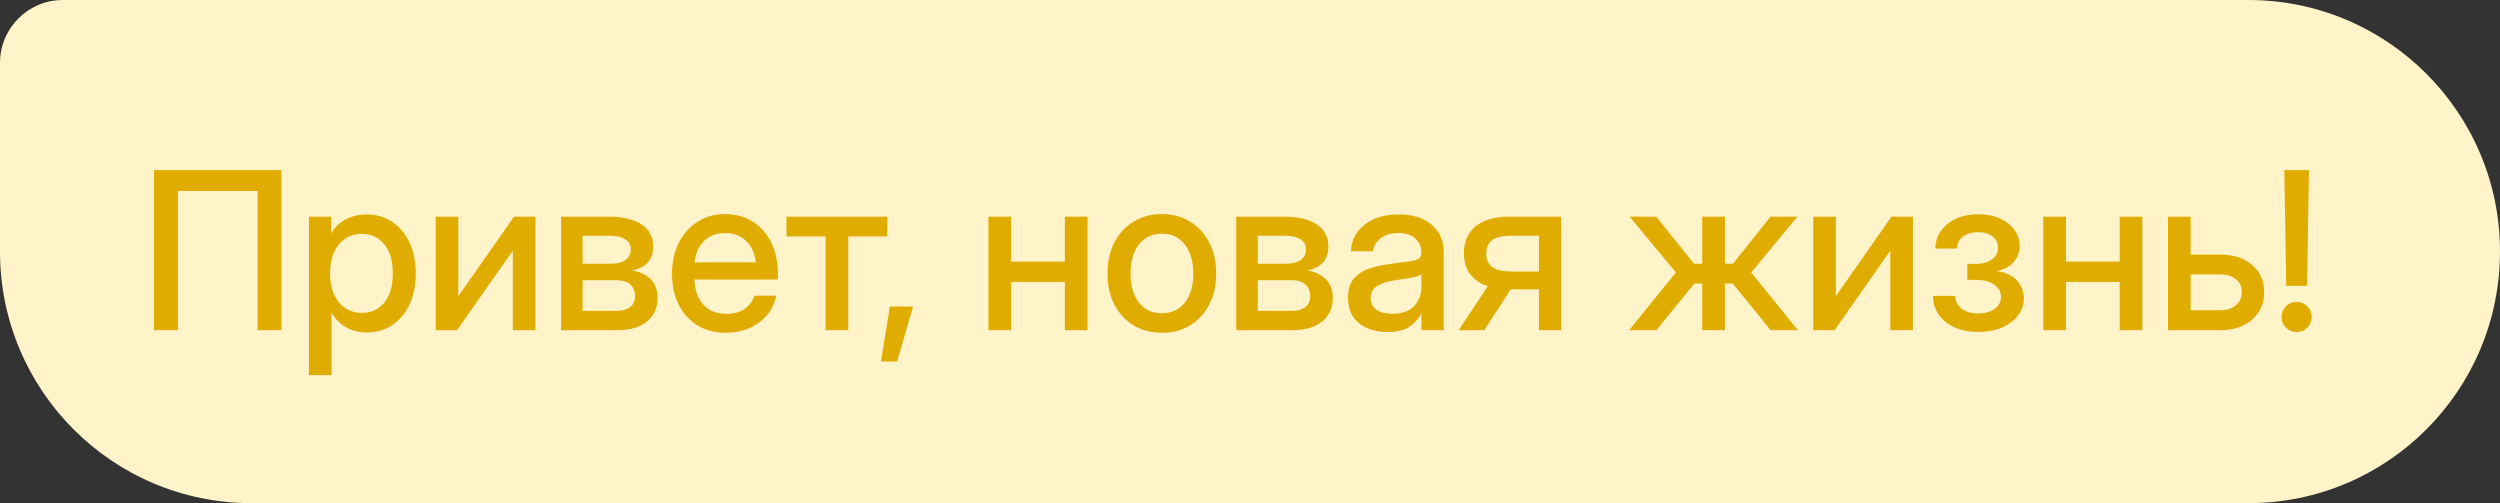
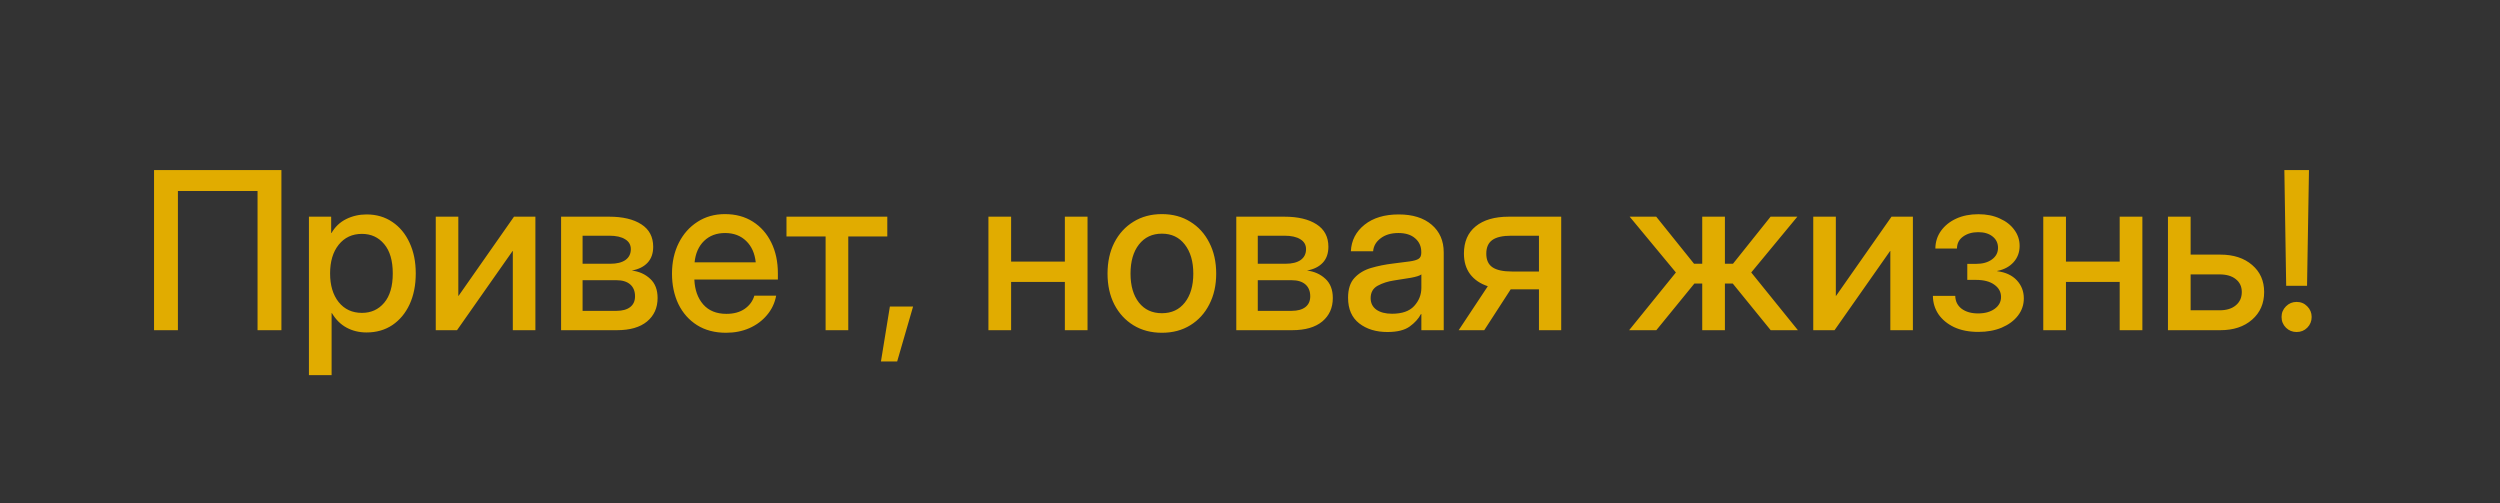
<svg xmlns="http://www.w3.org/2000/svg" width="159" height="32" viewBox="0 0 159 32" fill="none">
  <rect x="0" y="0" width="159" height="32" fill="#333333" stroke="none" />
-   <path d="M0 4C0 1.791 1.791 0 4 0H143C151.837 0 159 7.163 159 16C159 24.837 151.837 32 143 32H16C7.163 32 0 24.837 0 16V4Z" fill="#FFF3C9" />
  <path d="M17.898 10.815V21H16.38V12.148H11.315V21H9.797V10.815H17.898ZM19.648 23.857V13.781H21.062V14.82H21.083C21.311 14.424 21.623 14.128 22.02 13.932C22.416 13.736 22.849 13.638 23.318 13.638C23.938 13.638 24.483 13.797 24.952 14.116C25.422 14.431 25.786 14.87 26.046 15.435C26.31 15.996 26.442 16.648 26.442 17.391C26.442 18.134 26.312 18.787 26.053 19.352C25.793 19.913 25.428 20.353 24.959 20.672C24.49 20.986 23.94 21.144 23.311 21.144C22.842 21.144 22.418 21.041 22.04 20.836C21.662 20.631 21.352 20.323 21.11 19.913H21.09V23.857H19.648ZM23.018 19.899C23.601 19.899 24.073 19.685 24.433 19.257C24.797 18.828 24.98 18.206 24.98 17.391C24.98 16.575 24.797 15.953 24.433 15.524C24.073 15.091 23.601 14.875 23.018 14.875C22.402 14.875 21.91 15.105 21.541 15.565C21.176 16.021 20.994 16.63 20.994 17.391C20.994 18.147 21.176 18.756 21.541 19.216C21.91 19.672 22.402 19.899 23.018 19.899ZM34.051 21H32.615V15.962H32.602L29.067 21H27.714V13.781H29.149V18.819H29.163L32.69 13.781H34.051V21ZM35.685 21V13.781H38.747C39.608 13.781 40.29 13.943 40.791 14.267C41.292 14.59 41.543 15.066 41.543 15.695C41.543 16.119 41.422 16.459 41.181 16.714C40.944 16.965 40.611 17.129 40.183 17.206C40.652 17.265 41.042 17.441 41.352 17.732C41.666 18.02 41.823 18.427 41.823 18.956C41.823 19.576 41.6 20.073 41.153 20.446C40.707 20.815 40.069 21 39.239 21H35.685ZM37.052 19.77H39.205C39.583 19.77 39.875 19.69 40.08 19.53C40.285 19.371 40.388 19.143 40.388 18.847C40.388 18.519 40.285 18.266 40.08 18.088C39.875 17.91 39.583 17.821 39.205 17.821H37.052V19.77ZM37.052 16.775H38.809C39.228 16.775 39.551 16.696 39.779 16.536C40.007 16.372 40.121 16.142 40.121 15.846C40.121 15.572 40 15.363 39.759 15.217C39.522 15.066 39.185 14.991 38.747 14.991H37.052V16.775ZM46.178 21.164C45.462 21.164 44.847 21.002 44.332 20.679C43.822 20.355 43.427 19.911 43.149 19.346C42.876 18.776 42.739 18.129 42.739 17.404C42.739 16.671 42.883 16.019 43.17 15.449C43.457 14.88 43.853 14.433 44.359 14.109C44.865 13.781 45.446 13.617 46.102 13.617C46.786 13.617 47.379 13.777 47.88 14.096C48.386 14.415 48.778 14.859 49.056 15.429C49.334 15.994 49.473 16.648 49.473 17.391V17.78H44.161C44.188 18.432 44.375 18.958 44.722 19.359C45.073 19.76 45.565 19.961 46.198 19.961C46.672 19.961 47.062 19.854 47.367 19.64C47.672 19.425 47.875 19.148 47.976 18.806H49.363C49.277 19.27 49.083 19.681 48.782 20.036C48.486 20.392 48.112 20.67 47.661 20.87C47.215 21.066 46.72 21.164 46.178 21.164ZM44.175 16.686H48.065C48.005 16.112 47.802 15.659 47.456 15.326C47.11 14.989 46.663 14.82 46.116 14.82C45.569 14.82 45.123 14.989 44.776 15.326C44.435 15.659 44.234 16.112 44.175 16.686ZM52.508 21V15.039H50.02V13.781H56.432V15.039H53.95V21H52.508ZM56.028 22.989L56.596 19.496H58.072L57.06 22.989H56.028ZM64.307 13.781V16.639H67.725V13.781H69.167V21H67.725V17.931H64.307V21H62.864V13.781H64.307ZM73.897 21.164C73.209 21.164 72.606 21.005 72.086 20.686C71.566 20.366 71.161 19.924 70.869 19.359C70.582 18.794 70.439 18.143 70.439 17.404C70.439 16.657 70.582 16.001 70.869 15.435C71.161 14.866 71.566 14.421 72.086 14.102C72.606 13.779 73.209 13.617 73.897 13.617C74.586 13.617 75.187 13.779 75.702 14.102C76.222 14.421 76.625 14.866 76.912 15.435C77.204 16.001 77.35 16.657 77.35 17.404C77.35 18.143 77.204 18.794 76.912 19.359C76.625 19.924 76.222 20.366 75.702 20.686C75.187 21.005 74.586 21.164 73.897 21.164ZM73.897 19.92C74.517 19.92 75.005 19.692 75.36 19.236C75.716 18.781 75.894 18.17 75.894 17.404C75.894 16.63 75.713 16.012 75.353 15.552C74.998 15.091 74.513 14.861 73.897 14.861C73.282 14.861 72.795 15.091 72.435 15.552C72.079 16.008 71.901 16.625 71.901 17.404C71.901 18.174 72.079 18.787 72.435 19.243C72.79 19.694 73.278 19.92 73.897 19.92ZM78.628 21V13.781H81.69C82.552 13.781 83.233 13.943 83.734 14.267C84.236 14.59 84.486 15.066 84.486 15.695C84.486 16.119 84.366 16.459 84.124 16.714C83.887 16.965 83.554 17.129 83.126 17.206C83.595 17.265 83.985 17.441 84.295 17.732C84.609 18.02 84.767 18.427 84.767 18.956C84.767 19.576 84.543 20.073 84.097 20.446C83.65 20.815 83.012 21 82.183 21H78.628ZM79.995 19.77H82.148C82.527 19.77 82.818 19.69 83.023 19.53C83.228 19.371 83.331 19.143 83.331 18.847C83.331 18.519 83.228 18.266 83.023 18.088C82.818 17.91 82.527 17.821 82.148 17.821H79.995V19.77ZM79.995 16.775H81.752C82.171 16.775 82.495 16.696 82.723 16.536C82.951 16.372 83.064 16.142 83.064 15.846C83.064 15.572 82.944 15.363 82.702 15.217C82.465 15.066 82.128 14.991 81.69 14.991H79.995V16.775ZM88.239 21.116C87.519 21.116 86.922 20.934 86.448 20.569C85.974 20.2 85.737 19.656 85.737 18.936C85.737 18.389 85.872 17.969 86.141 17.678C86.414 17.381 86.767 17.17 87.2 17.042C87.638 16.914 88.1 16.821 88.588 16.762C89.039 16.707 89.397 16.662 89.661 16.625C89.925 16.588 90.112 16.534 90.222 16.461C90.336 16.388 90.393 16.263 90.393 16.085V16.023C90.393 15.672 90.265 15.385 90.01 15.162C89.755 14.934 89.397 14.82 88.936 14.82C88.476 14.82 88.1 14.932 87.809 15.155C87.517 15.374 87.357 15.65 87.33 15.982H85.915C85.947 15.294 86.236 14.731 86.783 14.294C87.33 13.856 88.055 13.638 88.957 13.638C89.846 13.638 90.545 13.856 91.056 14.294C91.566 14.731 91.821 15.317 91.821 16.051V21H90.399V19.975H90.372C90.222 20.266 89.982 20.531 89.654 20.768C89.331 21 88.859 21.116 88.239 21.116ZM88.533 19.954C89.171 19.954 89.641 19.79 89.941 19.462C90.247 19.129 90.399 18.742 90.399 18.3V17.452C90.304 17.53 90.087 17.6 89.75 17.664C89.413 17.723 89.053 17.78 88.67 17.835C88.273 17.894 87.925 18.006 87.624 18.17C87.323 18.334 87.173 18.598 87.173 18.963C87.173 19.273 87.294 19.517 87.535 19.694C87.781 19.867 88.114 19.954 88.533 19.954ZM99.293 21H97.878V18.402H96.08L94.398 21H92.772L94.624 18.204C94.136 18.04 93.76 17.783 93.496 17.432C93.236 17.081 93.106 16.645 93.106 16.126C93.106 15.379 93.355 14.802 93.852 14.396C94.353 13.986 95.057 13.781 95.964 13.781H99.293V21ZM97.878 17.268V14.991H96.121C95.57 14.991 95.166 15.082 94.911 15.265C94.656 15.447 94.528 15.736 94.528 16.133C94.528 16.534 94.66 16.823 94.925 17.001C95.189 17.179 95.602 17.268 96.162 17.268H97.878ZM103.613 21L106.587 17.329L103.647 13.781H105.336L107.742 16.775H108.262V13.781H109.704V16.775H110.217L112.609 13.781H114.312L111.379 17.329L114.346 21H112.616L110.203 18.033H109.704V21H108.262V18.033H107.763L105.343 21H103.613ZM121.66 21H120.225V15.962H120.211L116.677 21H115.323V13.781H116.759V18.819H116.772L120.3 13.781H121.66V21ZM125.823 21.109C125.231 21.109 124.718 21.009 124.285 20.809C123.857 20.604 123.524 20.33 123.287 19.988C123.055 19.642 122.936 19.252 122.932 18.819H124.354C124.363 19.166 124.499 19.439 124.764 19.64C125.033 19.836 125.379 19.934 125.803 19.934C126.236 19.934 126.587 19.838 126.855 19.646C127.129 19.451 127.266 19.198 127.266 18.888C127.266 18.569 127.124 18.309 126.842 18.108C126.559 17.903 126.172 17.801 125.68 17.801H125.119V16.782H125.68C126.094 16.782 126.429 16.689 126.685 16.502C126.944 16.315 127.074 16.069 127.074 15.764C127.074 15.463 126.958 15.221 126.726 15.039C126.498 14.857 126.195 14.766 125.816 14.766C125.434 14.766 125.112 14.859 124.853 15.046C124.597 15.228 124.467 15.481 124.463 15.805H123.089C123.093 15.381 123.214 15.005 123.451 14.677C123.688 14.349 124.009 14.091 124.415 13.904C124.825 13.717 125.295 13.624 125.823 13.624C126.343 13.624 126.799 13.715 127.19 13.898C127.587 14.075 127.895 14.317 128.113 14.622C128.337 14.923 128.448 15.262 128.448 15.641C128.448 16.046 128.318 16.393 128.059 16.68C127.803 16.962 127.457 17.147 127.02 17.233V17.247C127.557 17.315 127.974 17.509 128.271 17.828C128.567 18.147 128.715 18.53 128.715 18.977C128.715 19.387 128.59 19.754 128.339 20.077C128.093 20.396 127.751 20.649 127.313 20.836C126.881 21.018 126.384 21.109 125.823 21.109ZM131.395 13.781V16.639H134.812V13.781H136.255V21H134.812V17.931H131.395V21H129.952V13.781H131.395ZM139.324 16.194H141.218C142.052 16.194 142.724 16.413 143.234 16.851C143.745 17.288 144 17.862 144 18.573C144 19.298 143.745 19.884 143.234 20.33C142.724 20.777 142.052 21 141.218 21H137.882V13.781H139.324V16.194ZM139.324 17.452V19.735H141.163C141.601 19.735 141.945 19.631 142.195 19.421C142.451 19.211 142.578 18.929 142.578 18.573C142.578 18.227 142.451 17.953 142.195 17.753C141.945 17.552 141.601 17.452 141.163 17.452H139.324ZM145.401 18.177L145.285 10.815H146.851L146.728 18.177H145.401ZM146.064 21.116C145.8 21.116 145.575 21.025 145.388 20.843C145.201 20.656 145.107 20.428 145.107 20.159C145.107 19.895 145.201 19.669 145.388 19.482C145.575 19.296 145.8 19.202 146.064 19.202C146.333 19.202 146.559 19.296 146.741 19.482C146.928 19.669 147.021 19.895 147.021 20.159C147.021 20.428 146.928 20.656 146.741 20.843C146.559 21.025 146.333 21.116 146.064 21.116Z" fill="#E1AC00" />
</svg>